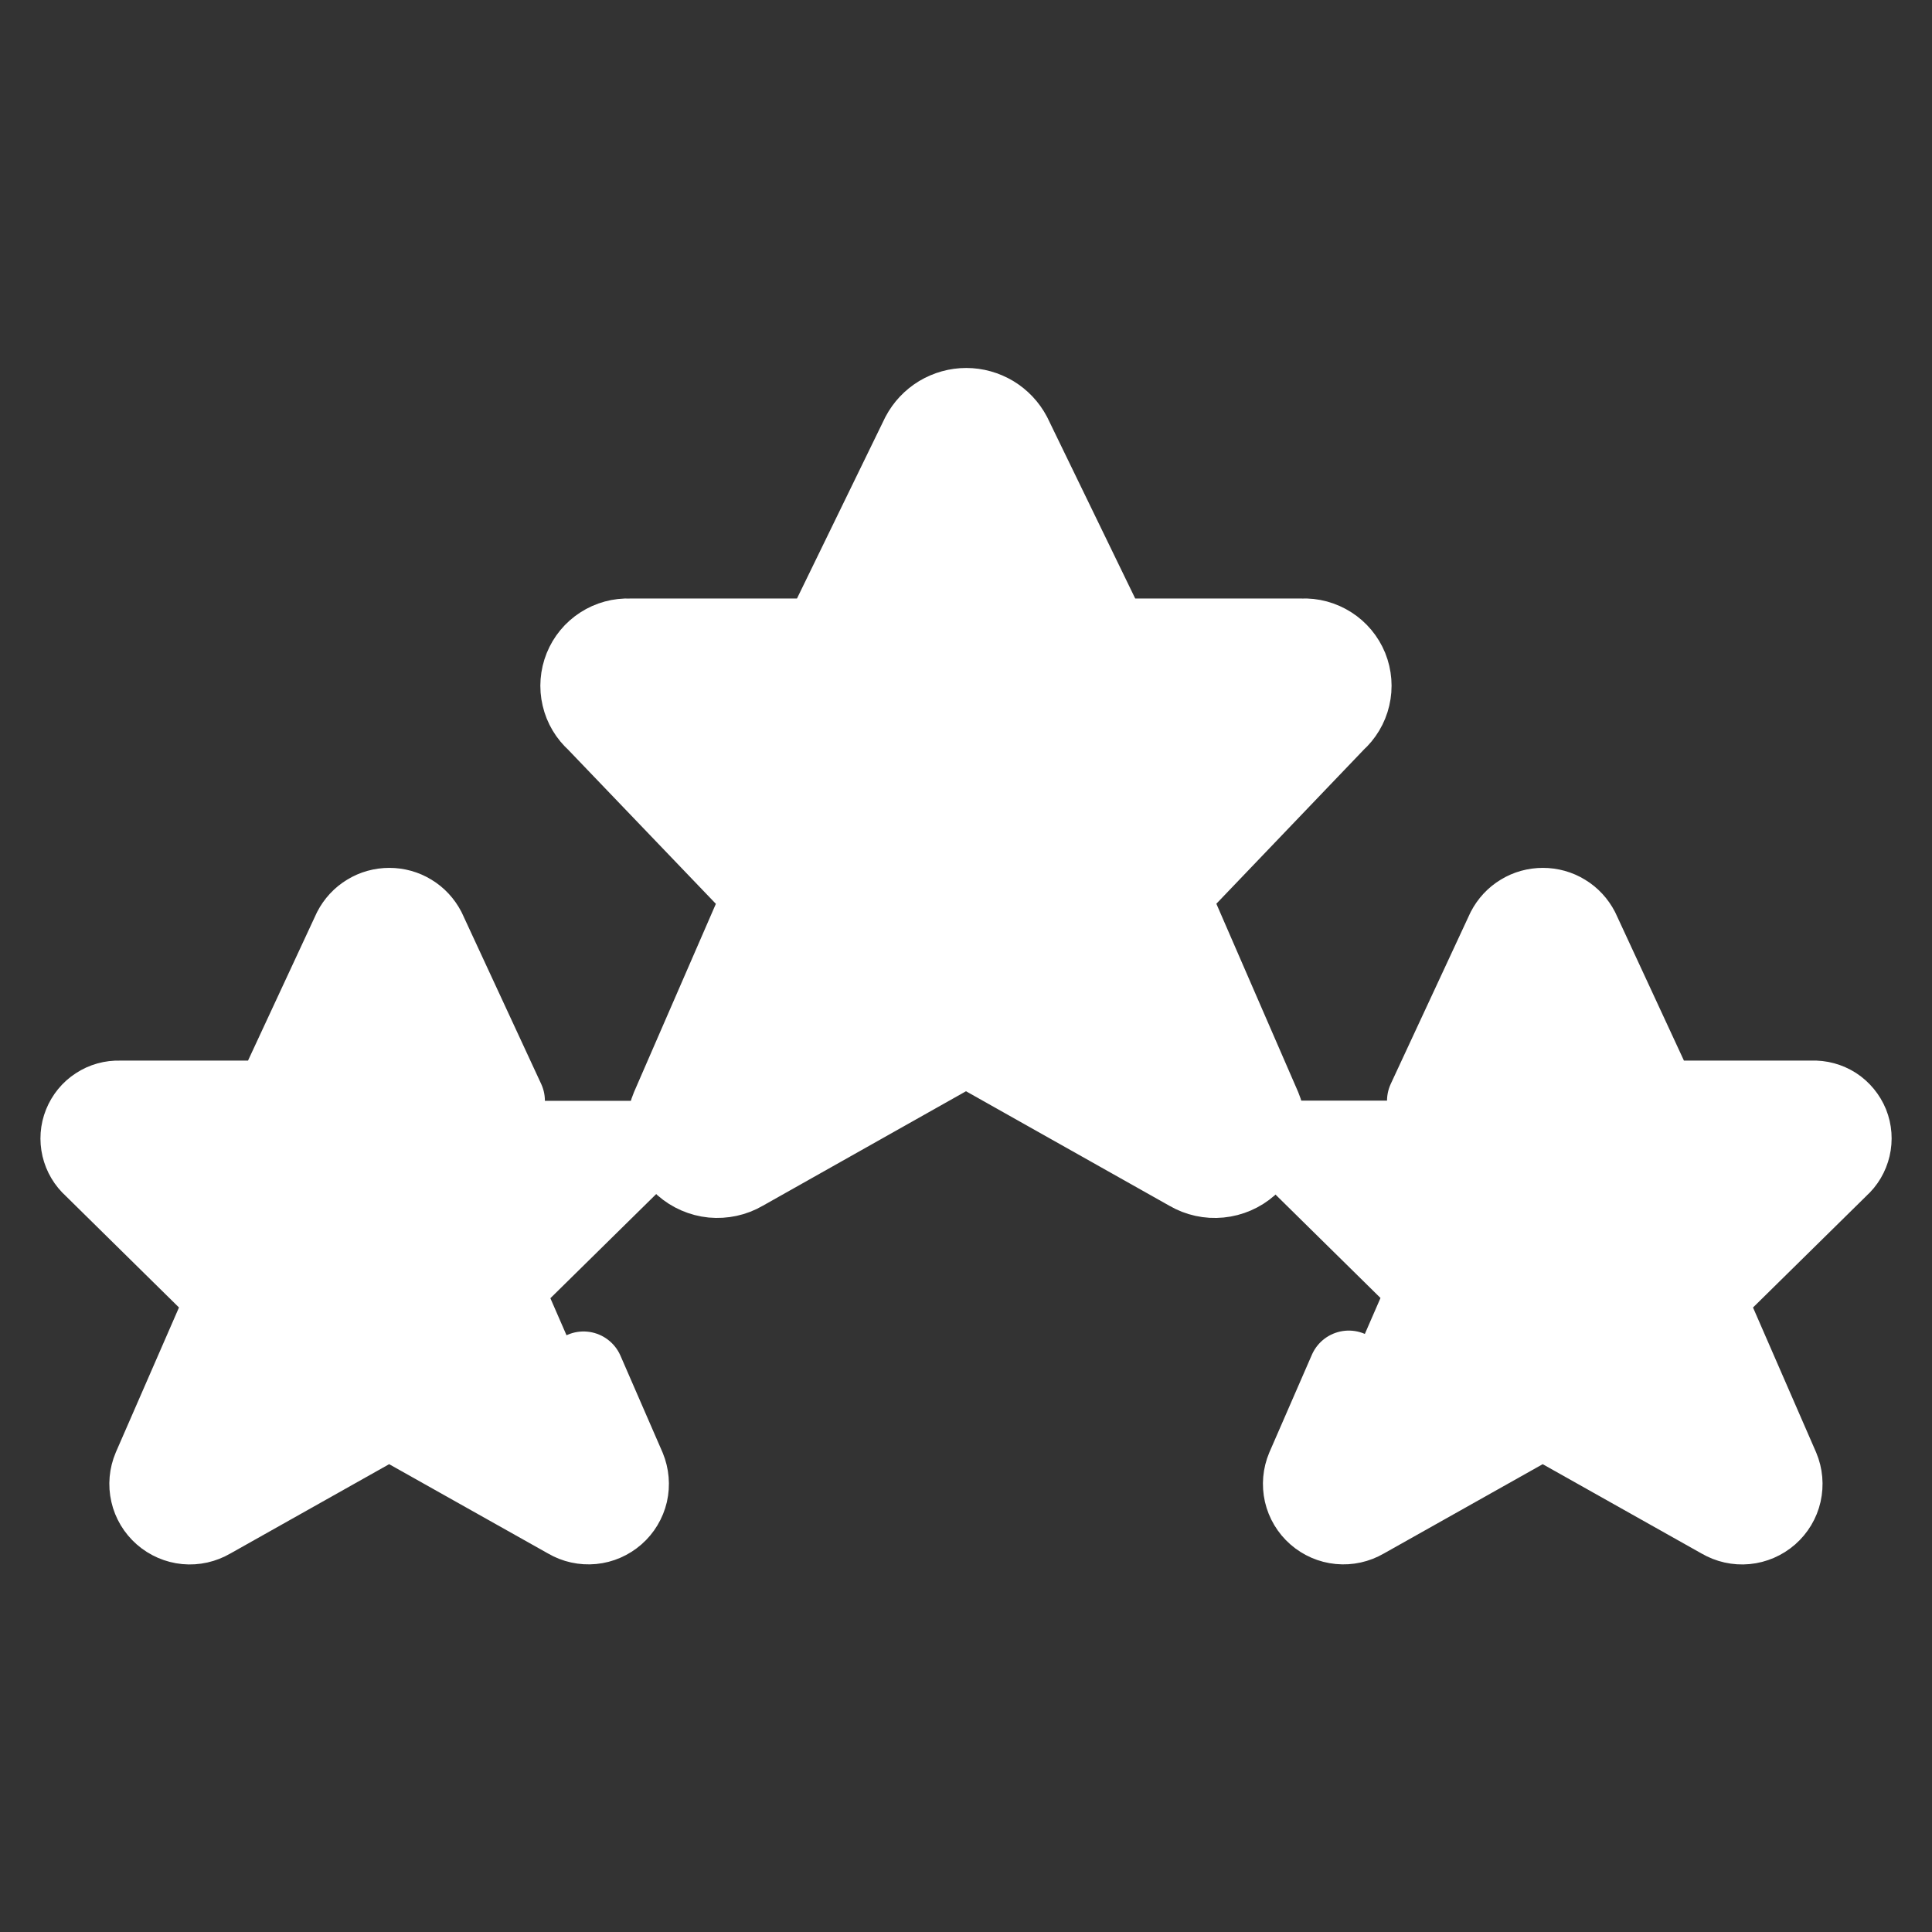
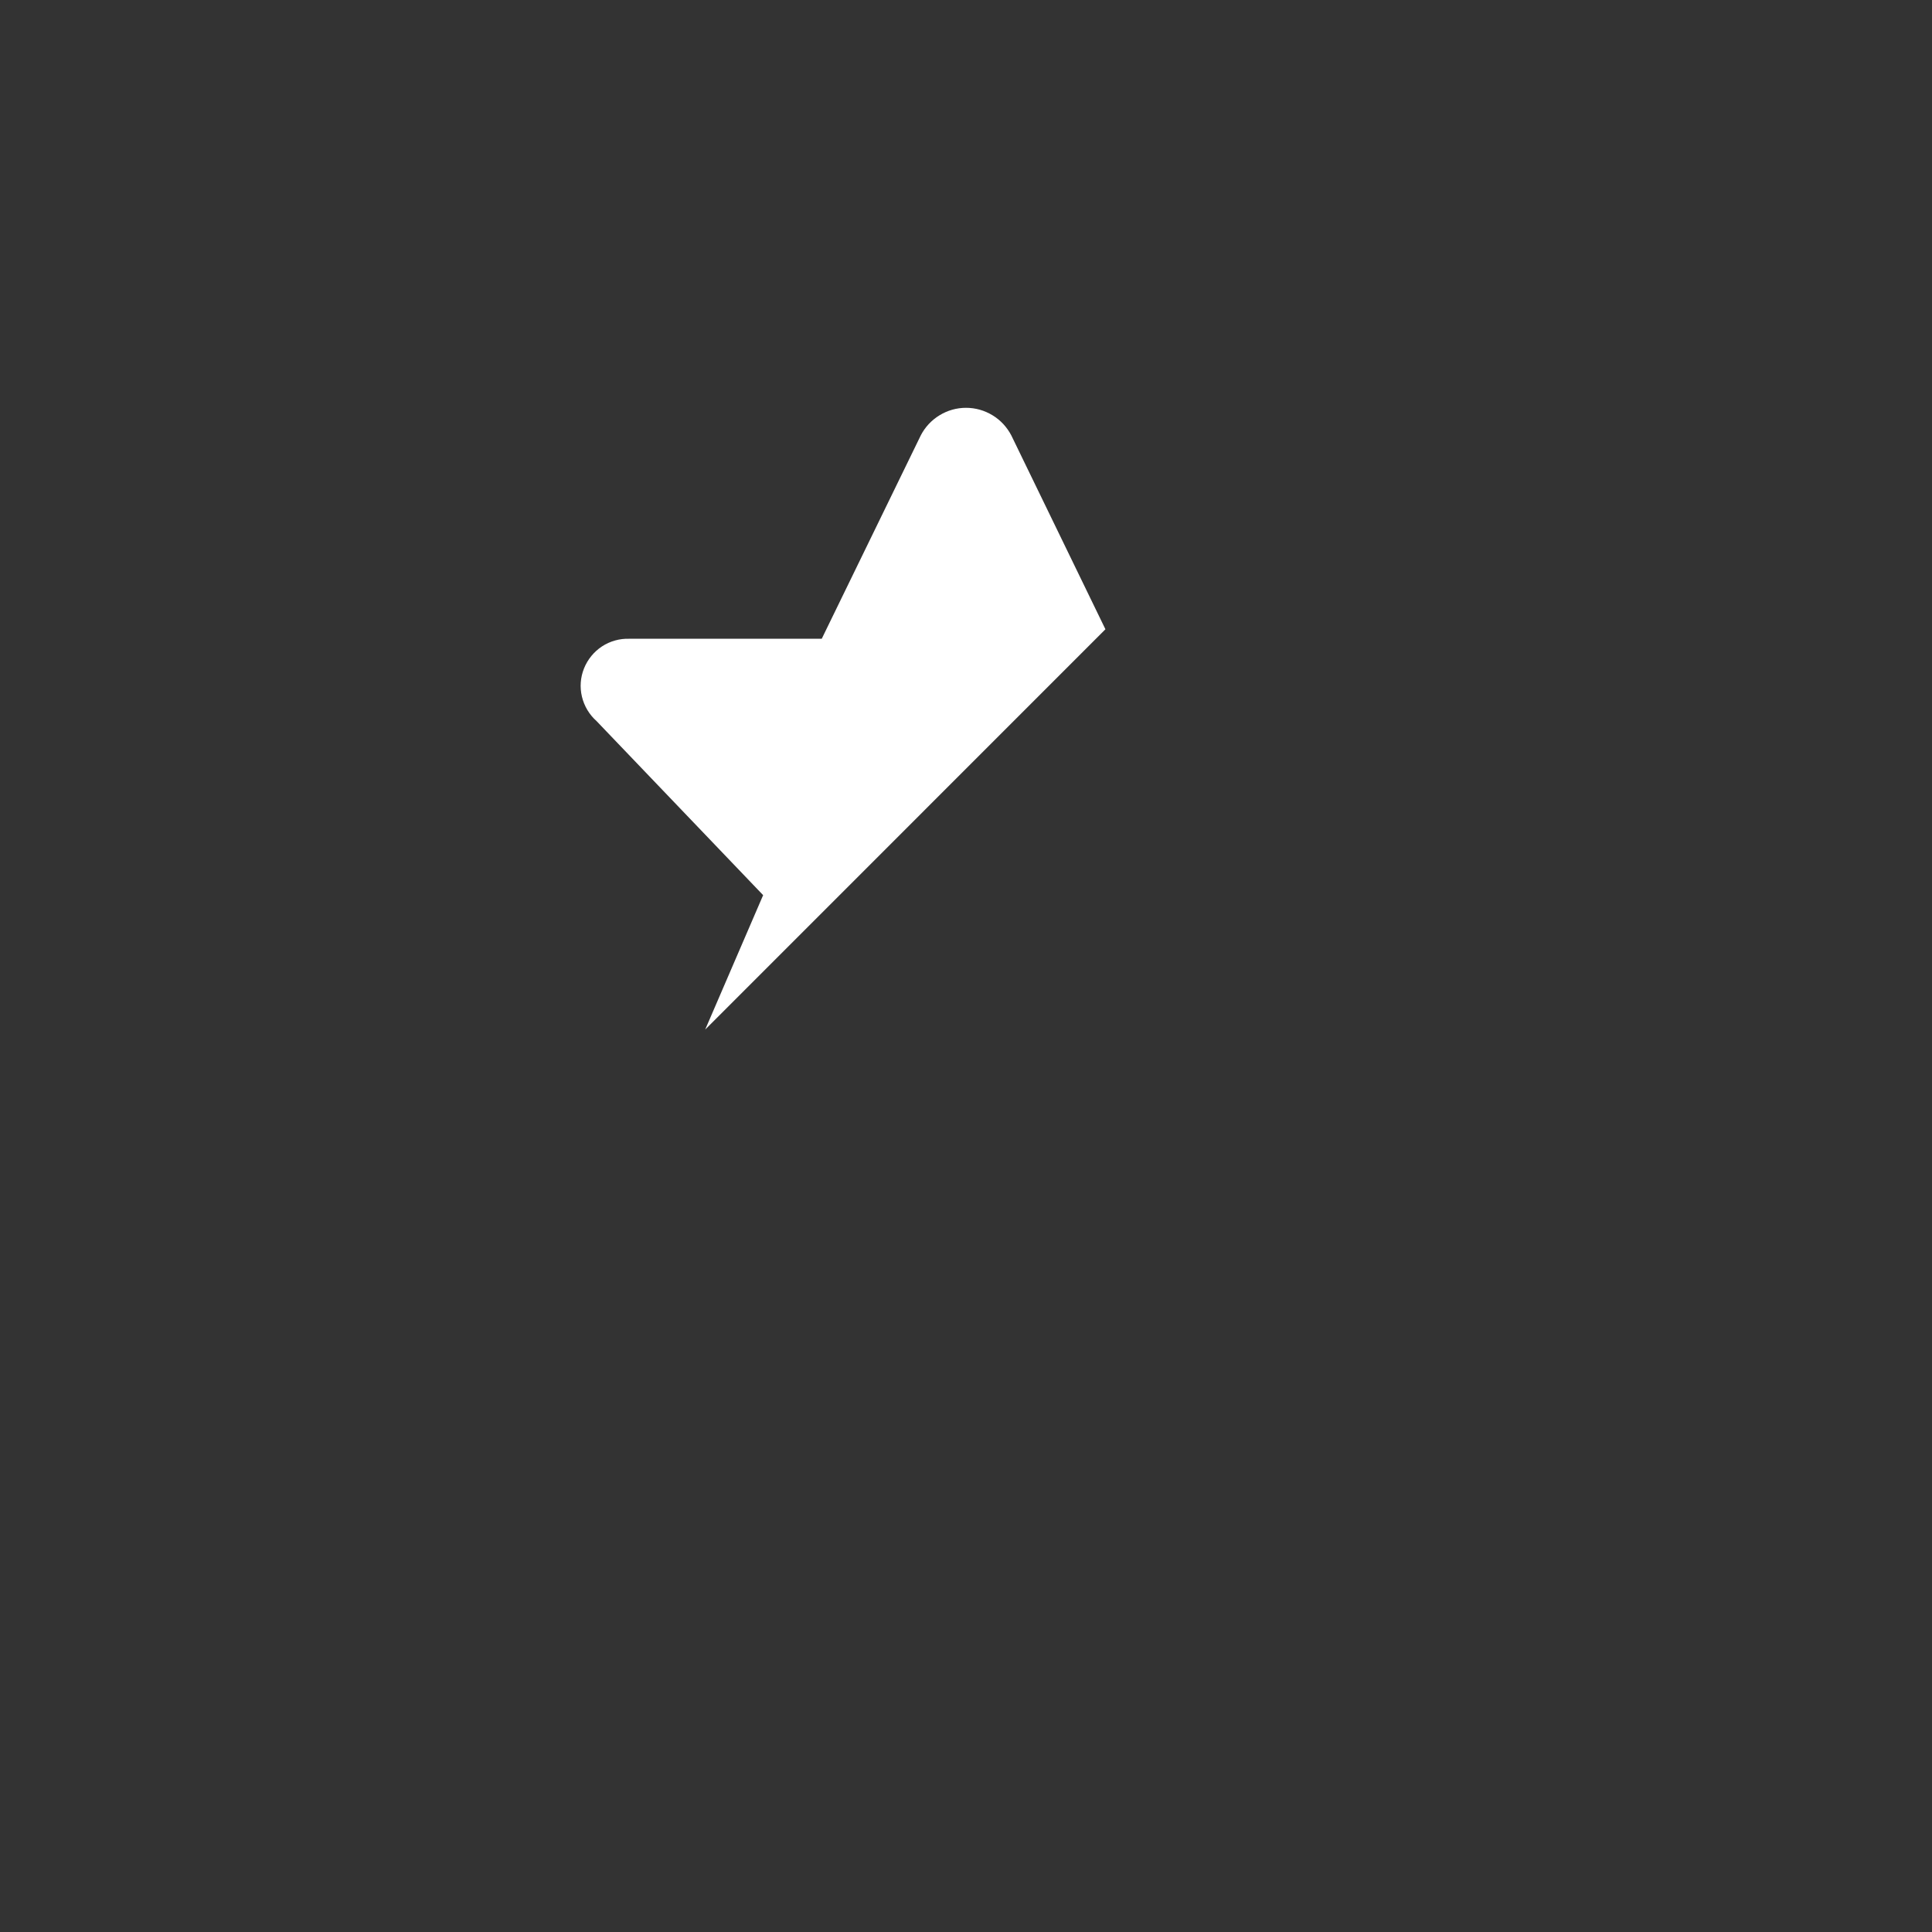
<svg xmlns="http://www.w3.org/2000/svg" width="24" height="24" viewBox="0 0 24 24" fill="none">
  <rect x="0" y="0" width="24" height="24" fill="#333333" stroke="none" />
-   <path d="M4.828 17.618L2.612 18.862C2.521 18.915 2.416 18.938 2.311 18.928C2.207 18.918 2.108 18.875 2.029 18.805C1.95 18.736 1.895 18.644 1.872 18.541C1.848 18.439 1.857 18.332 1.898 18.235L2.819 16.127L1.159 14.492C1.087 14.428 1.037 14.343 1.015 14.25C0.993 14.156 1 14.058 1.036 13.969C1.072 13.88 1.134 13.803 1.215 13.751C1.295 13.698 1.39 13.672 1.486 13.675H3.4L4.385 11.556C4.426 11.474 4.489 11.405 4.568 11.356C4.646 11.308 4.736 11.282 4.828 11.282C4.92 11.282 5.011 11.308 5.089 11.356C5.167 11.405 5.231 11.474 5.272 11.556L6.257 13.675H8.17C8.266 13.672 8.36 13.699 8.441 13.751C8.521 13.804 8.583 13.88 8.619 13.969C8.655 14.058 8.662 14.156 8.641 14.25C8.619 14.343 8.569 14.428 8.498 14.492L6.837 16.127L7.757 18.238C7.798 18.335 7.807 18.442 7.783 18.544C7.76 18.647 7.705 18.739 7.626 18.808C7.547 18.878 7.448 18.921 7.343 18.931C7.239 18.941 7.134 18.918 7.043 18.865L4.828 17.618ZM19.159 17.618L16.943 18.862C16.852 18.915 16.747 18.937 16.643 18.927C16.538 18.916 16.44 18.874 16.361 18.805C16.283 18.735 16.227 18.643 16.204 18.541C16.18 18.439 16.189 18.332 16.23 18.235L17.149 16.124L15.489 14.489C15.416 14.425 15.366 14.341 15.343 14.247C15.321 14.153 15.328 14.054 15.364 13.965C15.4 13.875 15.463 13.799 15.544 13.746C15.625 13.694 15.72 13.668 15.817 13.672H17.73L18.715 11.553C18.756 11.47 18.819 11.401 18.898 11.352C18.976 11.304 19.067 11.278 19.159 11.278C19.251 11.278 19.342 11.304 19.42 11.352C19.498 11.401 19.562 11.47 19.603 11.553L20.587 13.672H22.499C22.595 13.668 22.691 13.694 22.771 13.746C22.852 13.799 22.915 13.875 22.951 13.964C22.988 14.054 22.995 14.152 22.973 14.246C22.951 14.34 22.901 14.425 22.829 14.489L21.169 16.124L22.089 18.235C22.129 18.332 22.138 18.439 22.114 18.541C22.09 18.643 22.035 18.735 21.956 18.804C21.878 18.873 21.779 18.916 21.675 18.926C21.571 18.937 21.466 18.914 21.375 18.862L19.159 17.618Z" fill="white" />
-   <path d="M12.563 5.409L13.789 7.935H16.175C16.296 7.929 16.415 7.962 16.517 8.027C16.619 8.092 16.698 8.187 16.744 8.299C16.789 8.411 16.799 8.535 16.771 8.653C16.744 8.77 16.68 8.877 16.59 8.957L14.519 11.121L15.666 13.761C15.717 13.882 15.729 14.016 15.7 14.144C15.671 14.272 15.602 14.387 15.504 14.474C15.405 14.561 15.282 14.614 15.151 14.627C15.021 14.64 14.889 14.611 14.776 14.545L12 12.982L9.226 14.545C9.113 14.611 8.981 14.639 8.851 14.627C8.72 14.614 8.597 14.56 8.499 14.474C8.401 14.387 8.332 14.272 8.303 14.144C8.273 14.017 8.285 13.883 8.336 13.762L9.484 11.122L7.409 8.957C7.319 8.877 7.255 8.771 7.228 8.653C7.2 8.536 7.21 8.412 7.255 8.3C7.3 8.188 7.379 8.093 7.48 8.028C7.582 7.962 7.701 7.93 7.822 7.935H10.213L11.443 5.409C11.497 5.307 11.577 5.222 11.676 5.162C11.774 5.103 11.888 5.071 12.003 5.071C12.118 5.071 12.231 5.103 12.33 5.162C12.428 5.222 12.509 5.307 12.563 5.409Z" fill="white" />
  <path d="M8.76 12.79L13.732 7.817L12.563 5.409C12.509 5.306 12.429 5.219 12.33 5.159C12.23 5.098 12.117 5.066 12 5.066C11.884 5.066 11.77 5.098 11.671 5.159C11.572 5.219 11.491 5.306 11.438 5.409L10.208 7.935H7.818C7.698 7.931 7.579 7.964 7.478 8.03C7.378 8.096 7.3 8.191 7.255 8.303C7.21 8.415 7.201 8.537 7.229 8.654C7.257 8.771 7.32 8.877 7.41 8.957L9.48 11.12L8.76 12.79Z" fill="white" />
-   <path d="M17.73 13.675L18.715 11.556C18.758 11.473 18.822 11.403 18.902 11.355C18.981 11.306 19.073 11.281 19.166 11.281C19.259 11.281 19.351 11.306 19.43 11.355C19.51 11.403 19.574 11.473 19.617 11.556L20.599 13.675H22.512C22.608 13.671 22.703 13.697 22.785 13.749C22.866 13.802 22.928 13.878 22.965 13.967C23.001 14.057 23.008 14.155 22.986 14.249C22.964 14.343 22.914 14.428 22.842 14.492L21.181 16.127L22.101 18.239C22.142 18.336 22.151 18.443 22.128 18.546C22.105 18.648 22.049 18.741 21.97 18.81C21.891 18.879 21.792 18.922 21.687 18.932C21.583 18.942 21.478 18.918 21.387 18.865L19.164 17.615L16.941 18.865C16.85 18.918 16.745 18.941 16.641 18.931C16.536 18.921 16.438 18.878 16.359 18.809C16.28 18.74 16.225 18.648 16.201 18.545C16.178 18.443 16.187 18.336 16.228 18.239L16.755 17.029M7.249 17.04L7.771 18.24C7.811 18.337 7.82 18.444 7.797 18.546C7.773 18.648 7.718 18.74 7.639 18.809C7.56 18.878 7.462 18.921 7.358 18.931C7.253 18.941 7.148 18.918 7.058 18.865L4.834 17.615L2.612 18.865C2.521 18.918 2.416 18.942 2.311 18.932C2.207 18.922 2.108 18.879 2.029 18.81C1.95 18.741 1.894 18.648 1.871 18.546C1.847 18.443 1.857 18.336 1.898 18.239L2.819 16.127L1.159 14.492C1.087 14.428 1.037 14.343 1.015 14.25C0.993 14.156 1 14.058 1.036 13.969C1.072 13.88 1.134 13.803 1.215 13.751C1.295 13.698 1.39 13.672 1.486 13.675H3.4L4.385 11.556C4.428 11.473 4.492 11.403 4.572 11.355C4.651 11.306 4.743 11.281 4.836 11.281C4.929 11.281 5.021 11.306 5.1 11.355C5.18 11.403 5.244 11.473 5.287 11.556L6.269 13.675M12.563 5.409L13.789 7.935H16.175C16.296 7.929 16.415 7.962 16.517 8.027C16.619 8.092 16.698 8.187 16.744 8.299C16.789 8.411 16.799 8.535 16.771 8.653C16.744 8.77 16.68 8.877 16.59 8.957L14.519 11.121L15.666 13.761C15.717 13.882 15.729 14.016 15.7 14.144C15.671 14.272 15.602 14.387 15.504 14.474C15.405 14.561 15.282 14.614 15.151 14.627C15.021 14.64 14.889 14.611 14.776 14.545L12 12.982L9.226 14.545C9.113 14.611 8.981 14.639 8.851 14.627C8.721 14.614 8.597 14.56 8.499 14.474C8.401 14.387 8.332 14.272 8.303 14.144C8.273 14.017 8.285 13.883 8.336 13.762L9.484 11.122L7.409 8.957C7.319 8.877 7.255 8.771 7.228 8.653C7.2 8.536 7.21 8.412 7.255 8.3C7.3 8.188 7.379 8.093 7.48 8.028C7.582 7.962 7.701 7.93 7.822 7.935H10.213L11.443 5.409C11.497 5.307 11.577 5.222 11.676 5.162C11.775 5.103 11.888 5.071 12.003 5.071C12.118 5.071 12.231 5.103 12.33 5.162C12.429 5.222 12.509 5.307 12.563 5.409Z" stroke="white" stroke-linecap="round" stroke-linejoin="round" />
</svg>